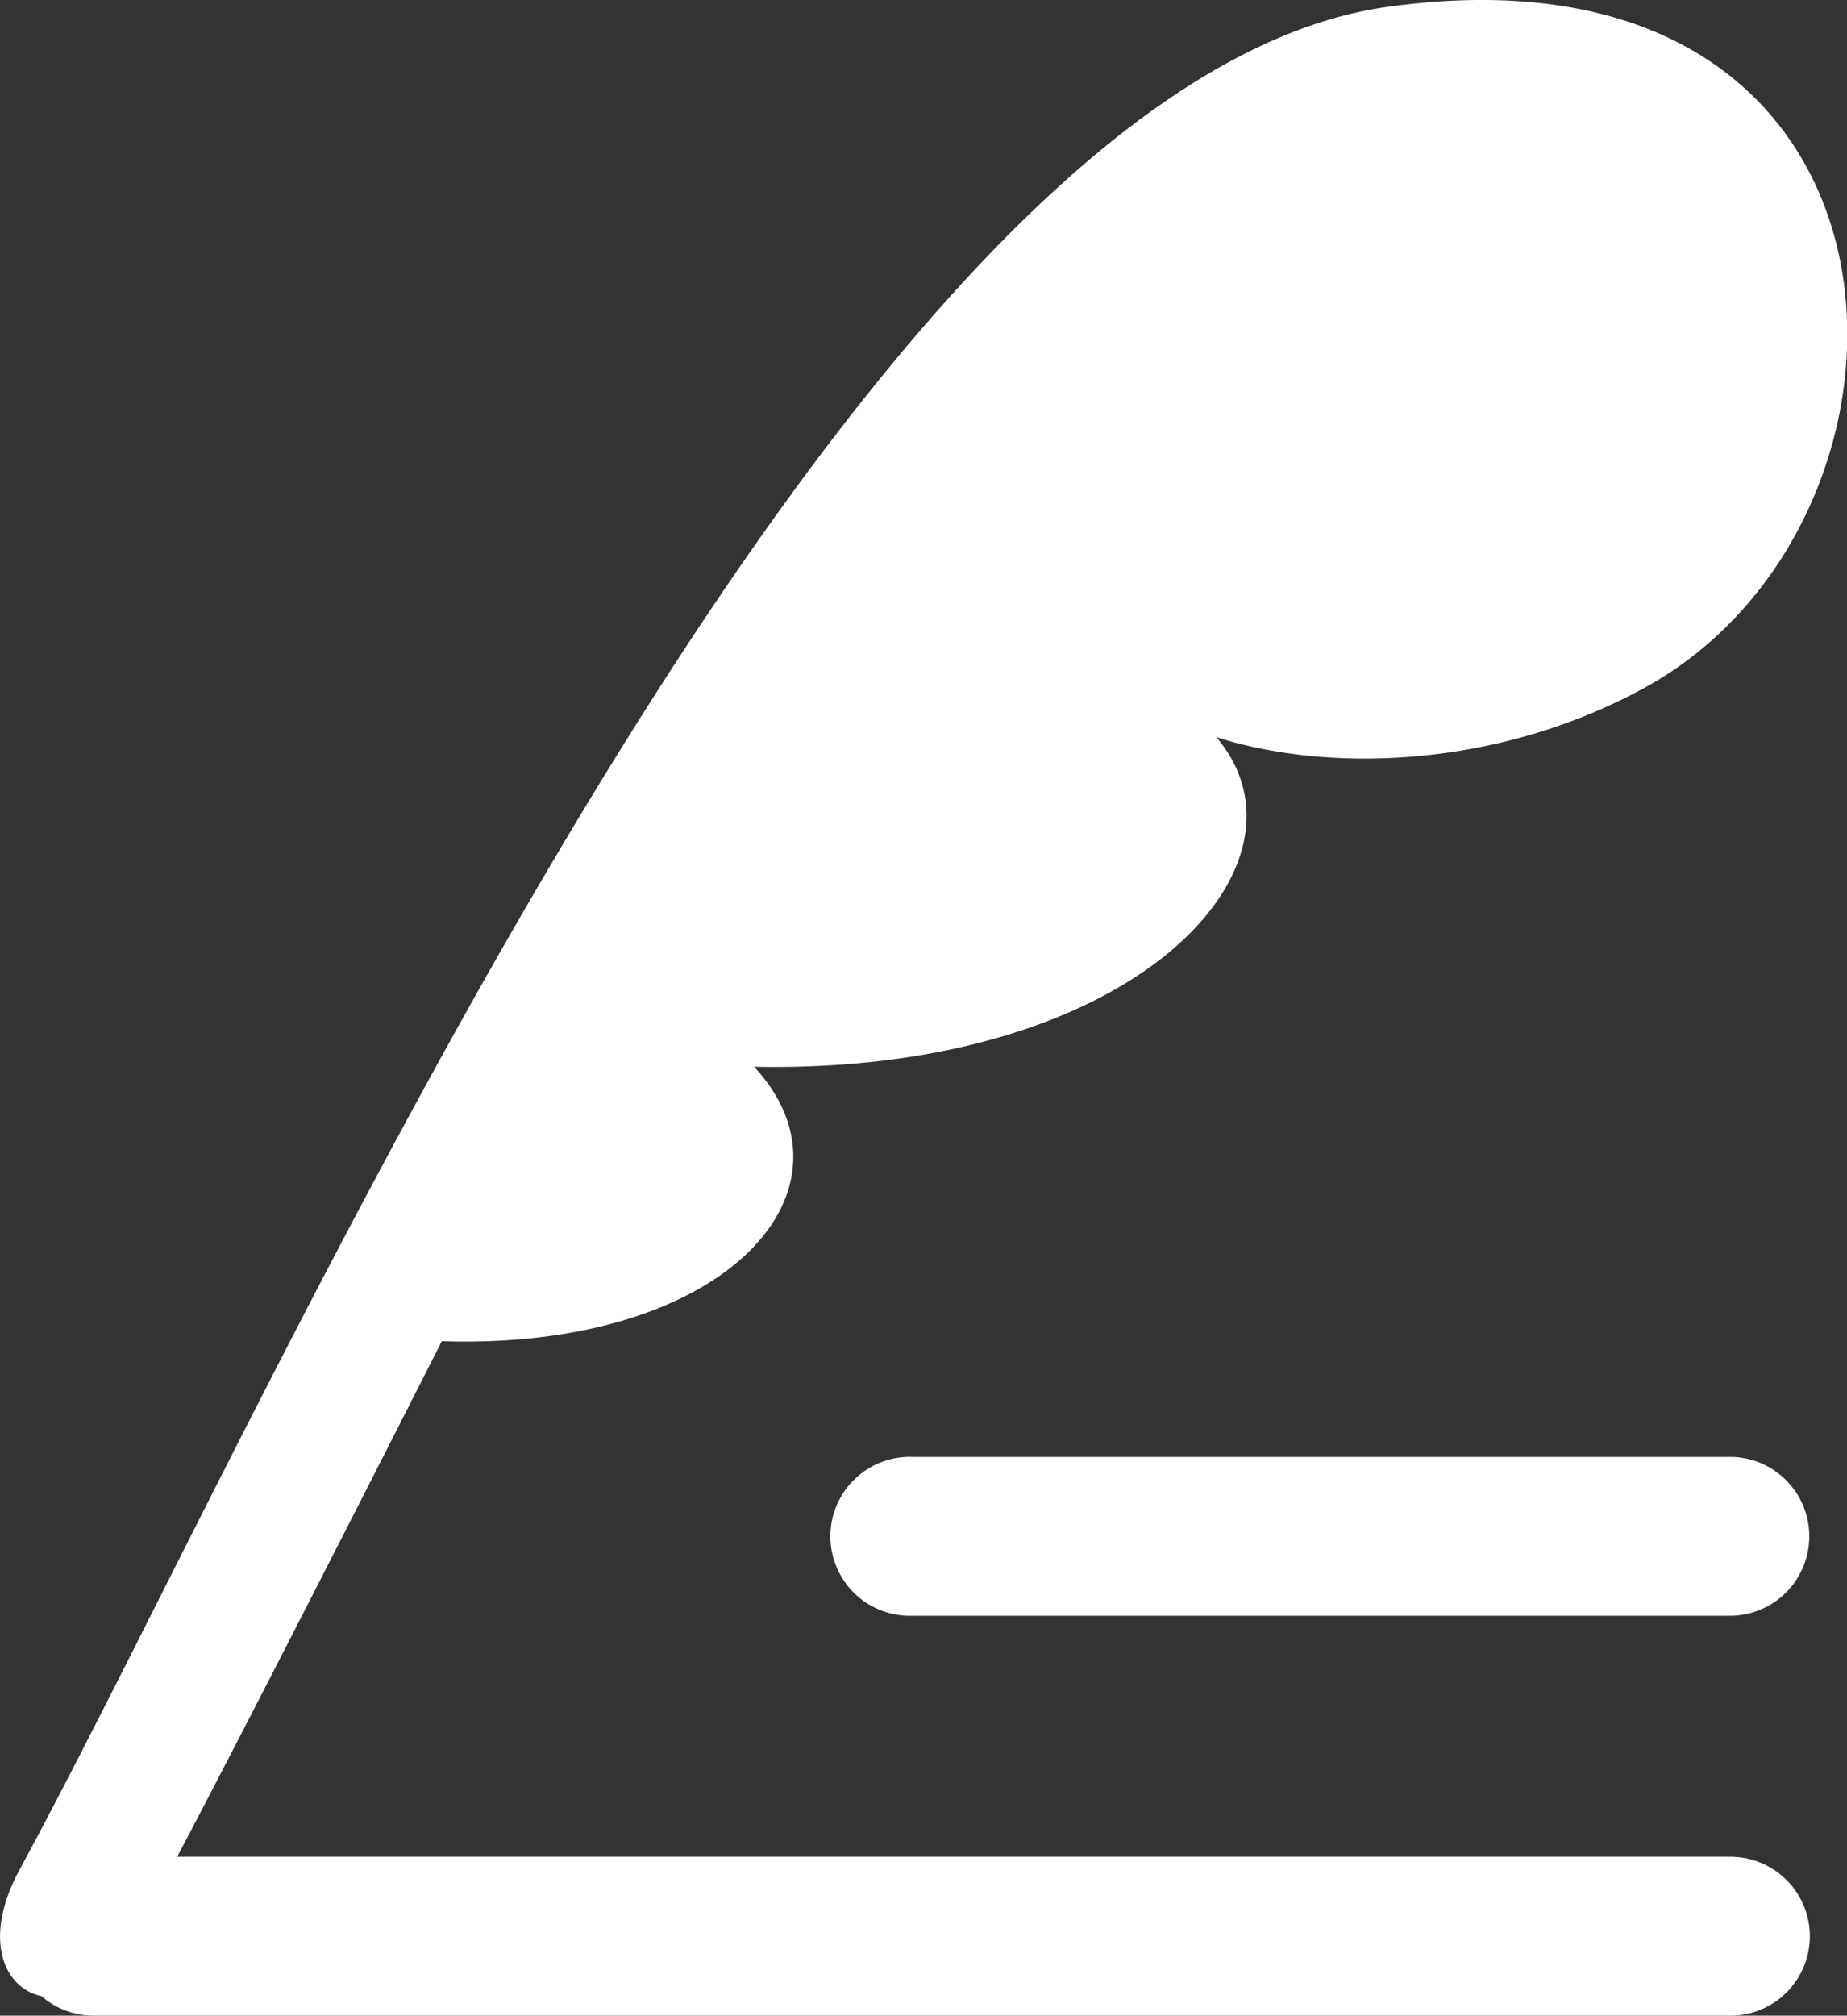
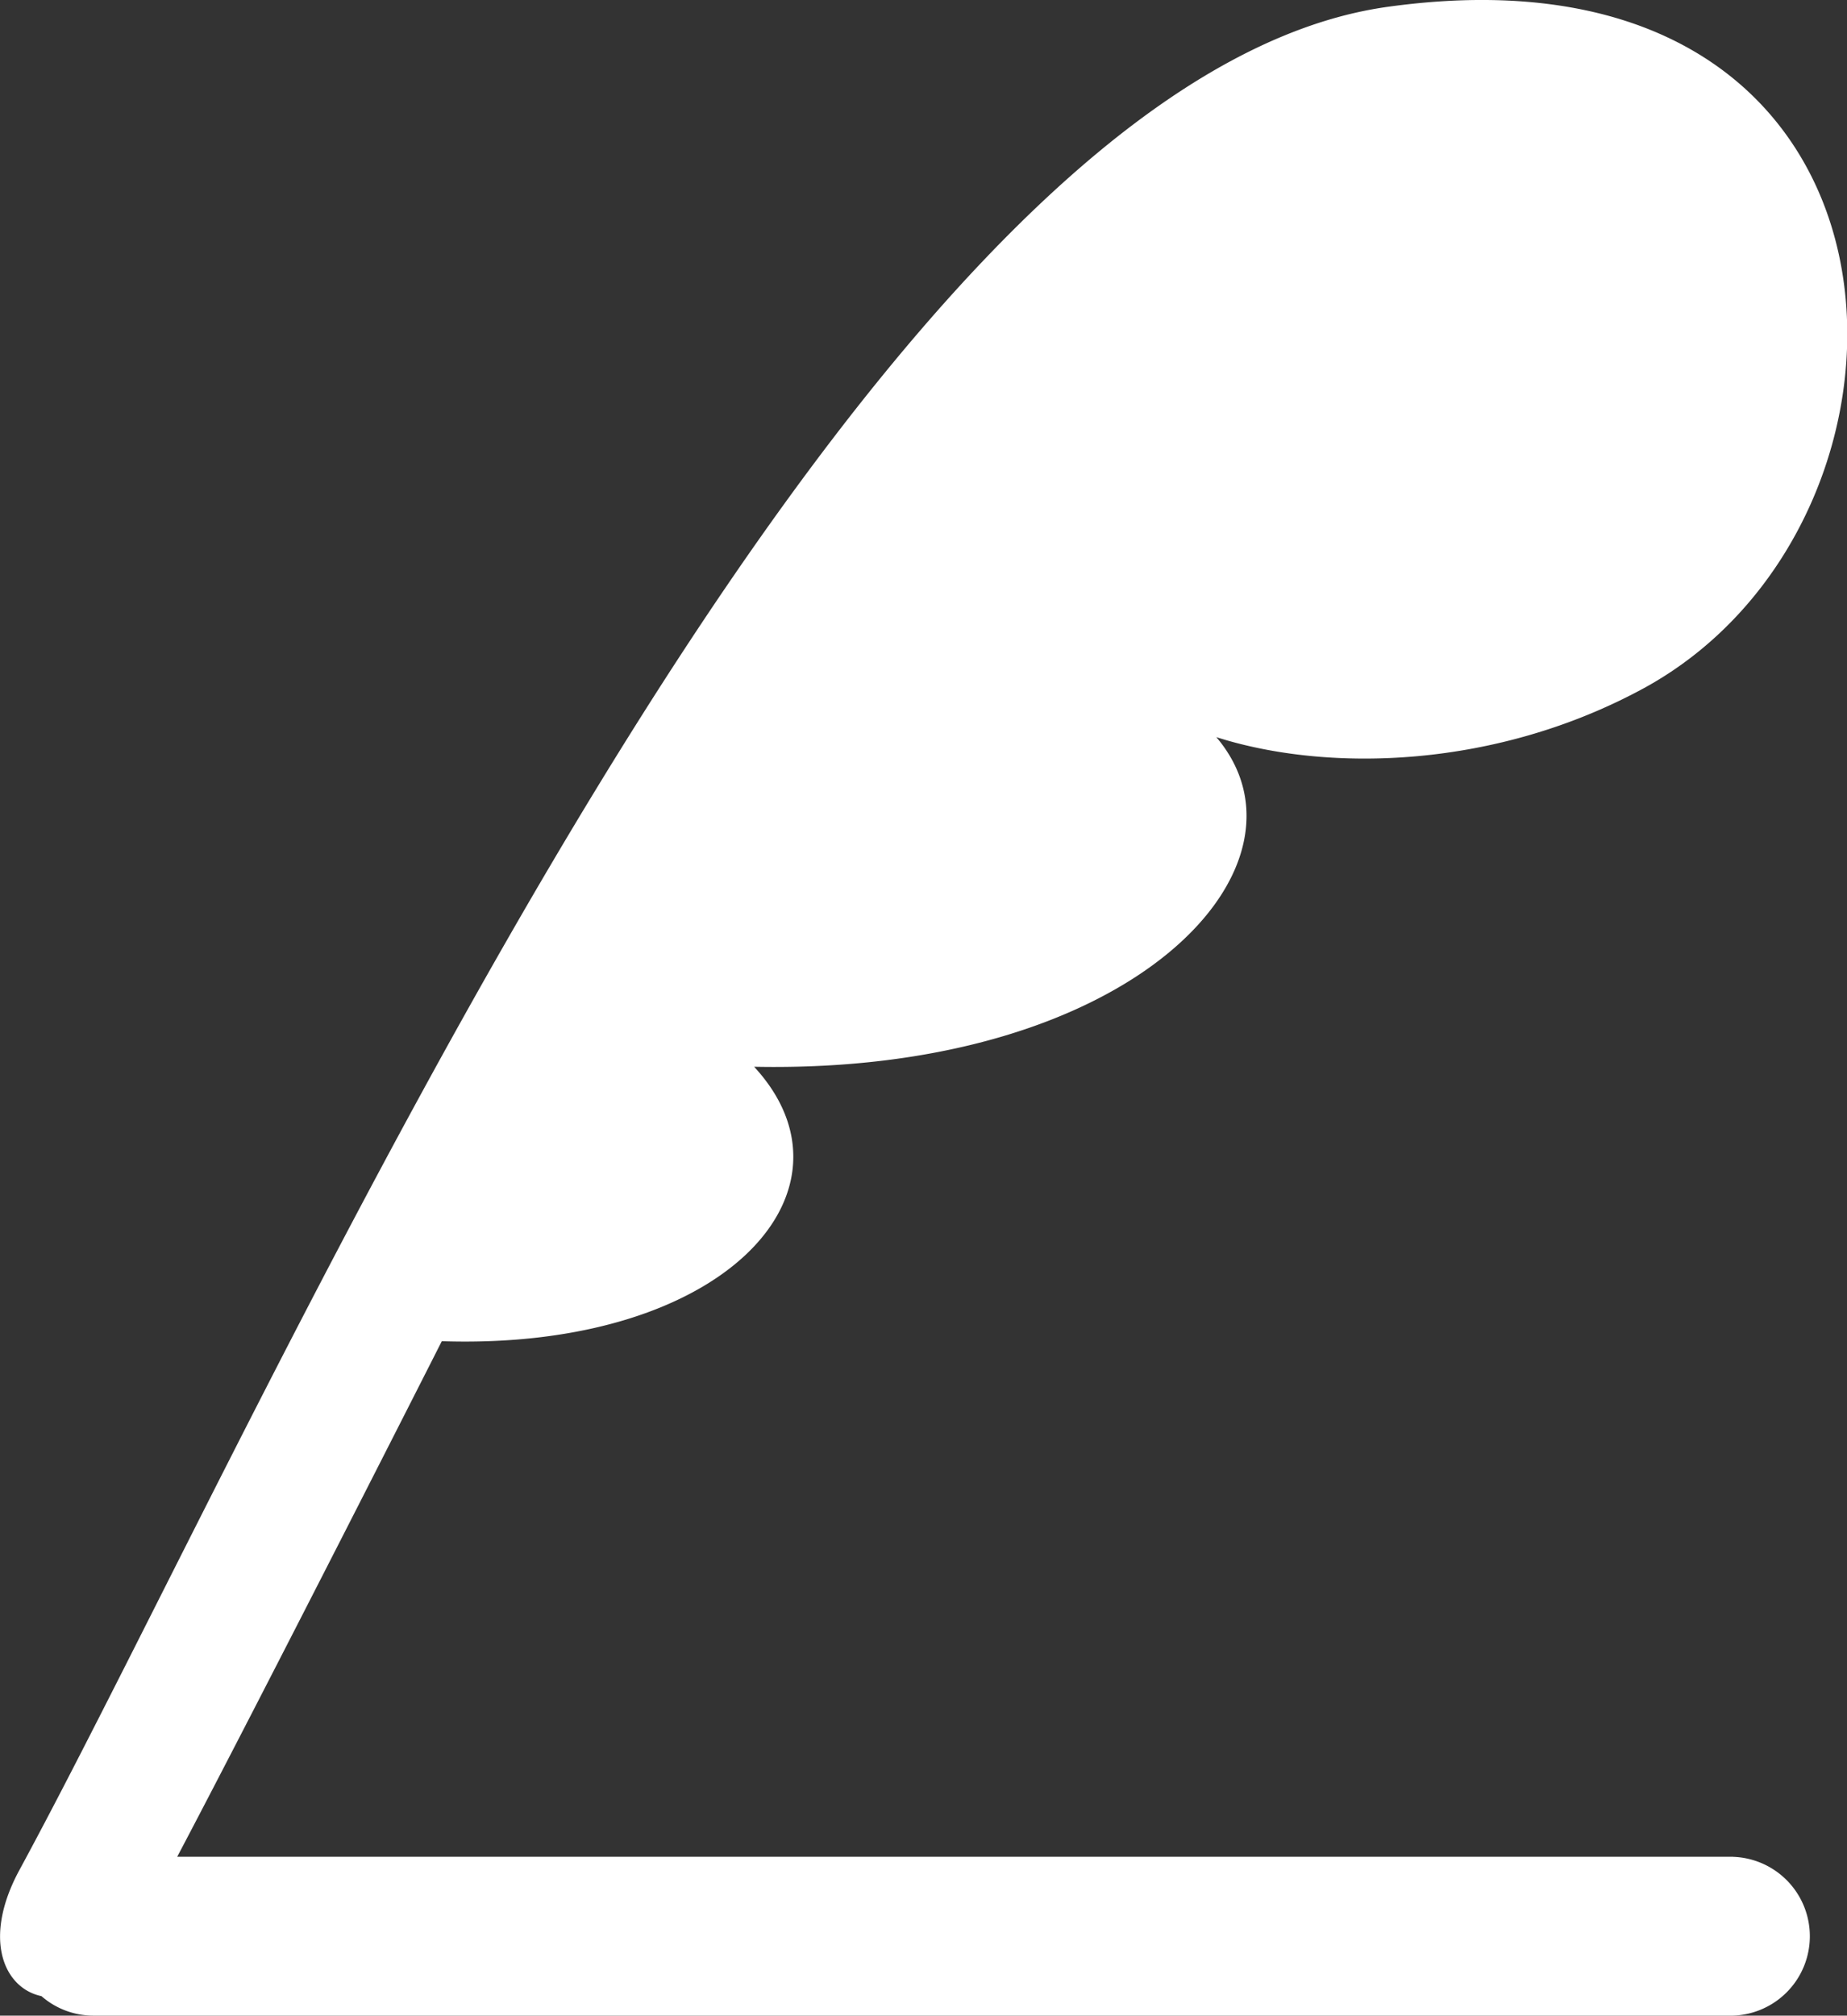
<svg xmlns="http://www.w3.org/2000/svg" viewBox="0 0 200 218.2">
  <rect x="0" y="0" width="200" height="218.2" fill="#333333" stroke="none" />
  <defs>
    <style>.cls-1{fill:#fff;}</style>
  </defs>
  <g id="レイヤー_2" data-name="レイヤー 2">
    <g id="レイヤー_1-2" data-name="レイヤー 1">
-       <path class="cls-1" d="M187.67,201H19.19c9.67-18.34,28.65-55.81,28.65-55.81,30.74,1,46.11-16.4,33.82-29.71,41.3.83,61.76-21.89,50.05-35.68C144,83.71,162.12,83.14,178,74.5c33.81-18.45,31.76-82-27.67-73.77C91.41,8.85,29.84,151.34,2.08,202.48c-4,7.41-1.67,12.75,2.41,13.61a8.54,8.54,0,0,0,5.58,2.11h177.6a8.6,8.6,0,0,0,0-17.19Z" />
-       <path class="cls-1" d="M98.81,157.72a8.6,8.6,0,1,0,0,17.19h88.8a8.6,8.6,0,0,0,0-17.19Z" />
+       <path class="cls-1" d="M187.67,201H19.19c9.67-18.34,28.65-55.81,28.65-55.81,30.74,1,46.11-16.4,33.82-29.71,41.3.83,61.76-21.89,50.05-35.68C144,83.71,162.12,83.14,178,74.5c33.81-18.45,31.76-82-27.67-73.77C91.41,8.85,29.84,151.34,2.08,202.48c-4,7.41-1.67,12.75,2.41,13.61a8.54,8.54,0,0,0,5.58,2.11h177.6a8.6,8.6,0,0,0,0-17.19" />
    </g>
  </g>
</svg>